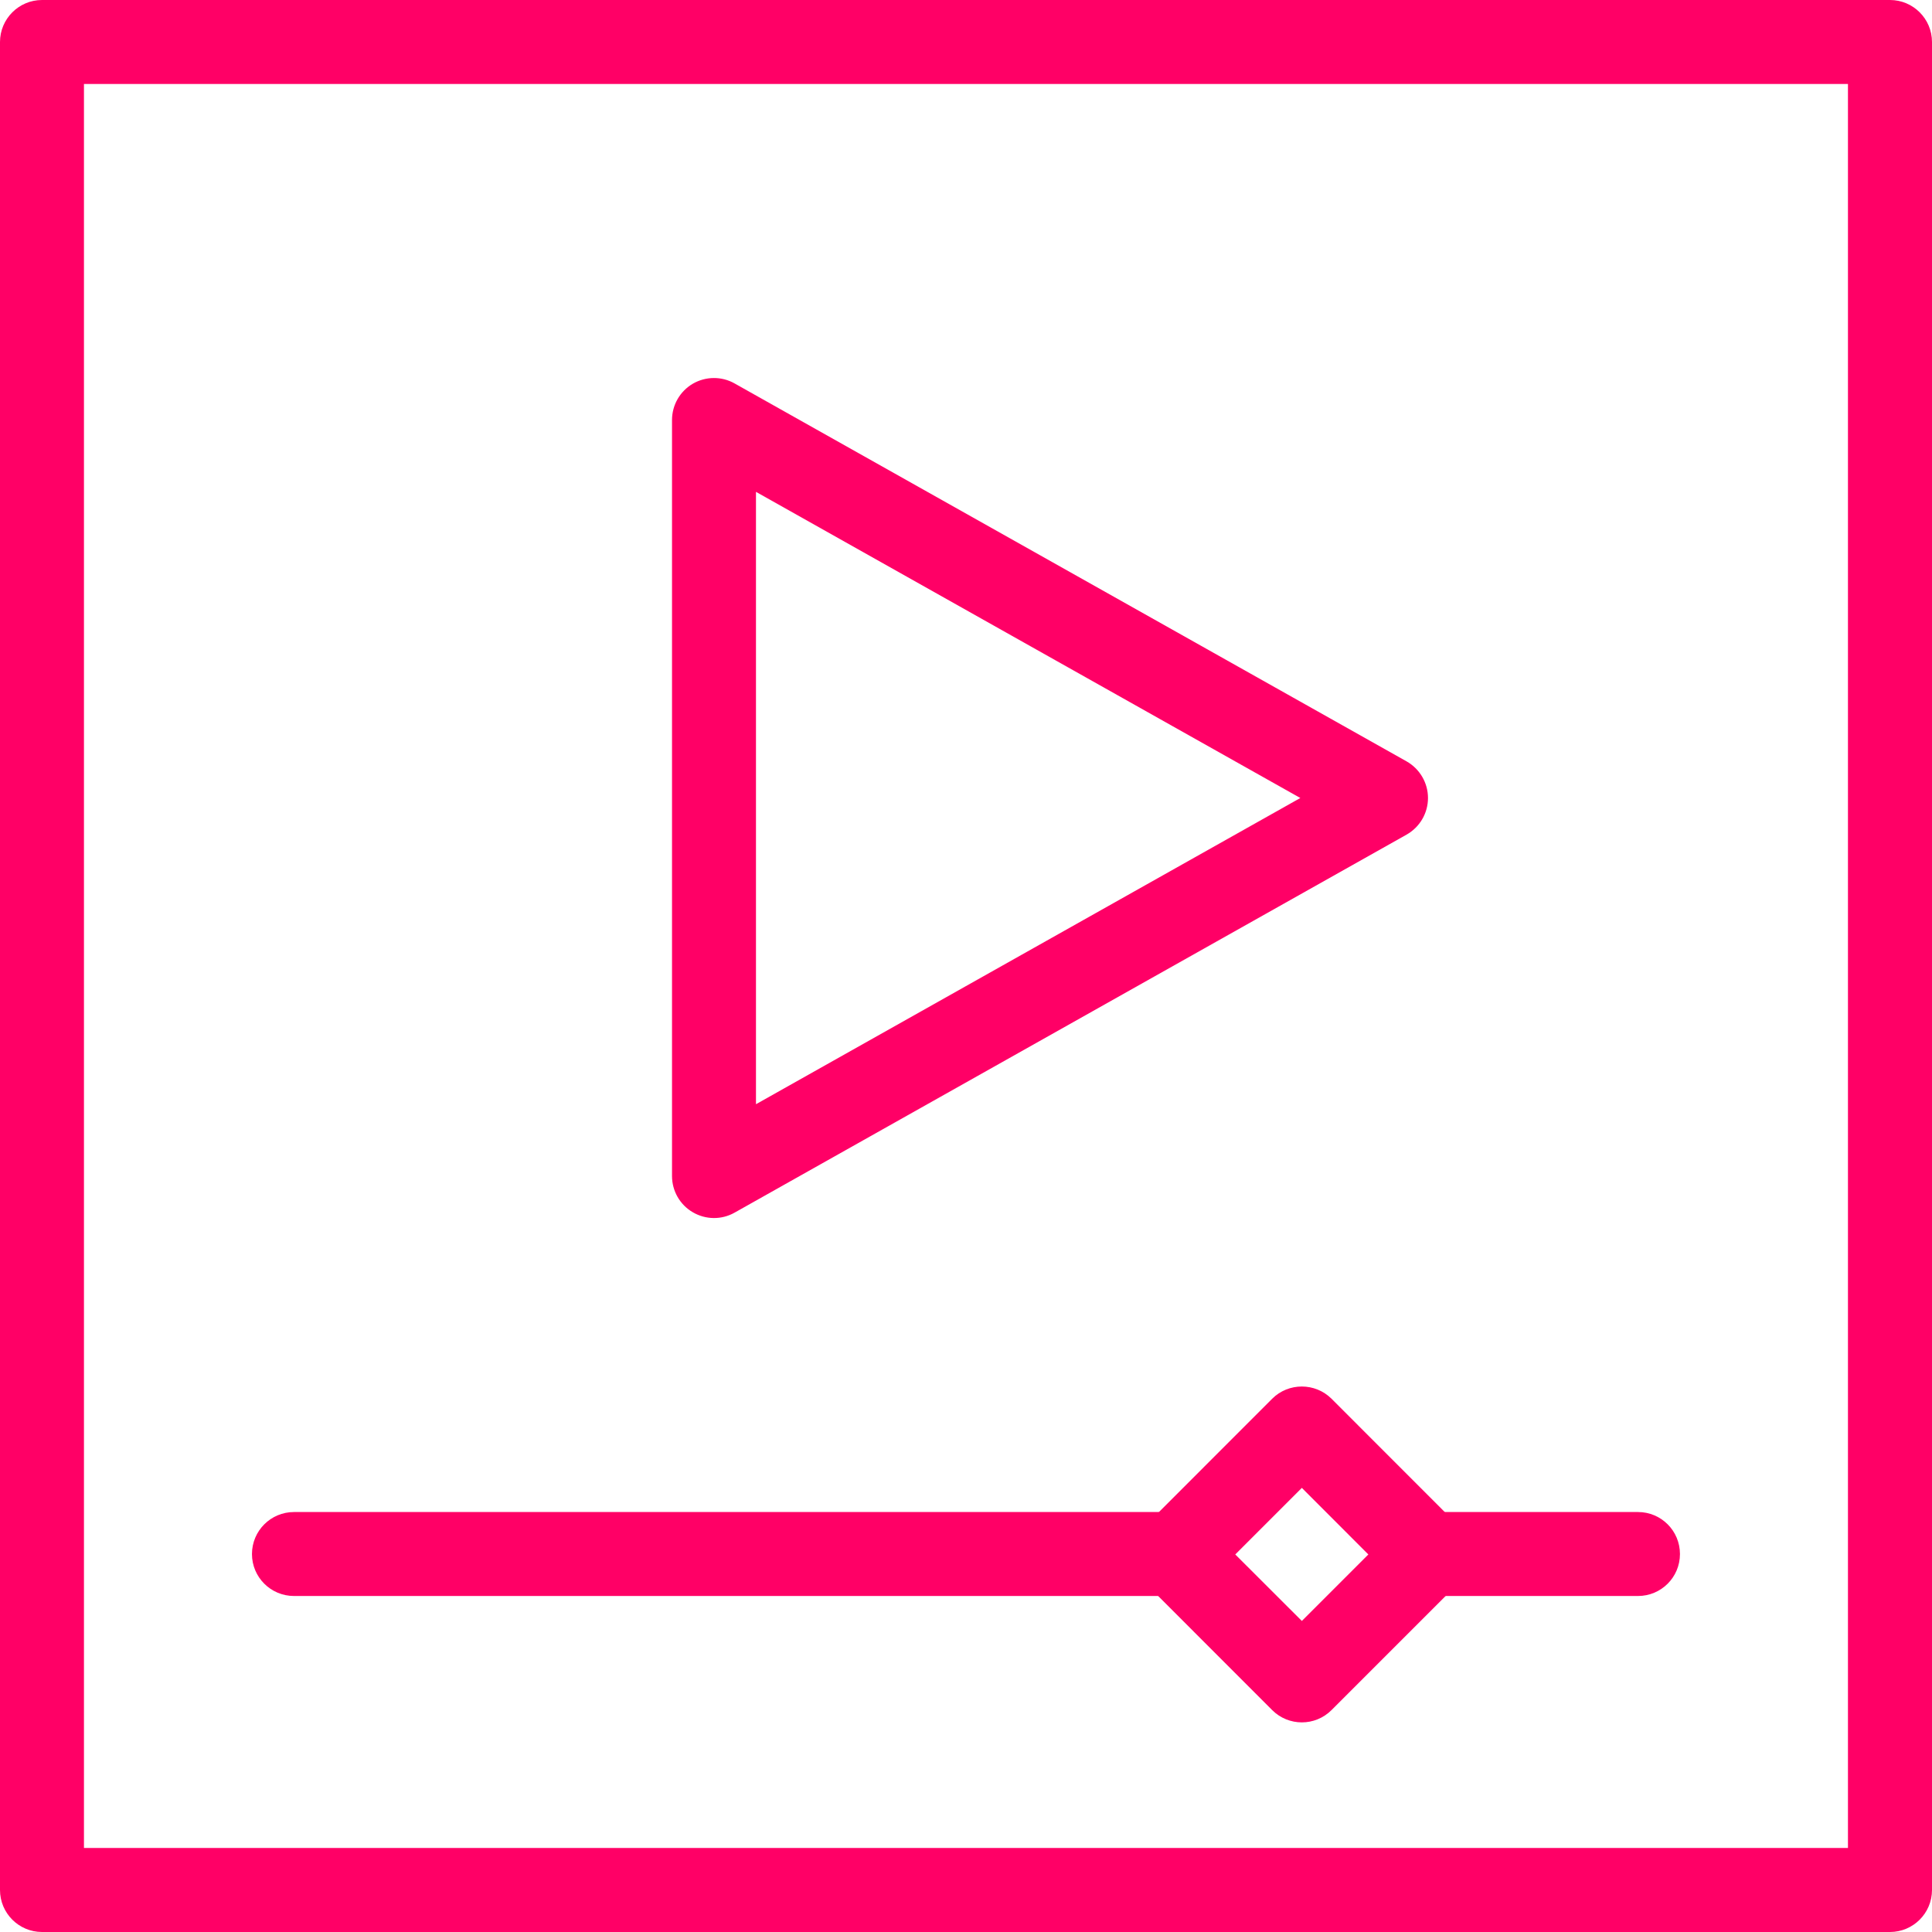
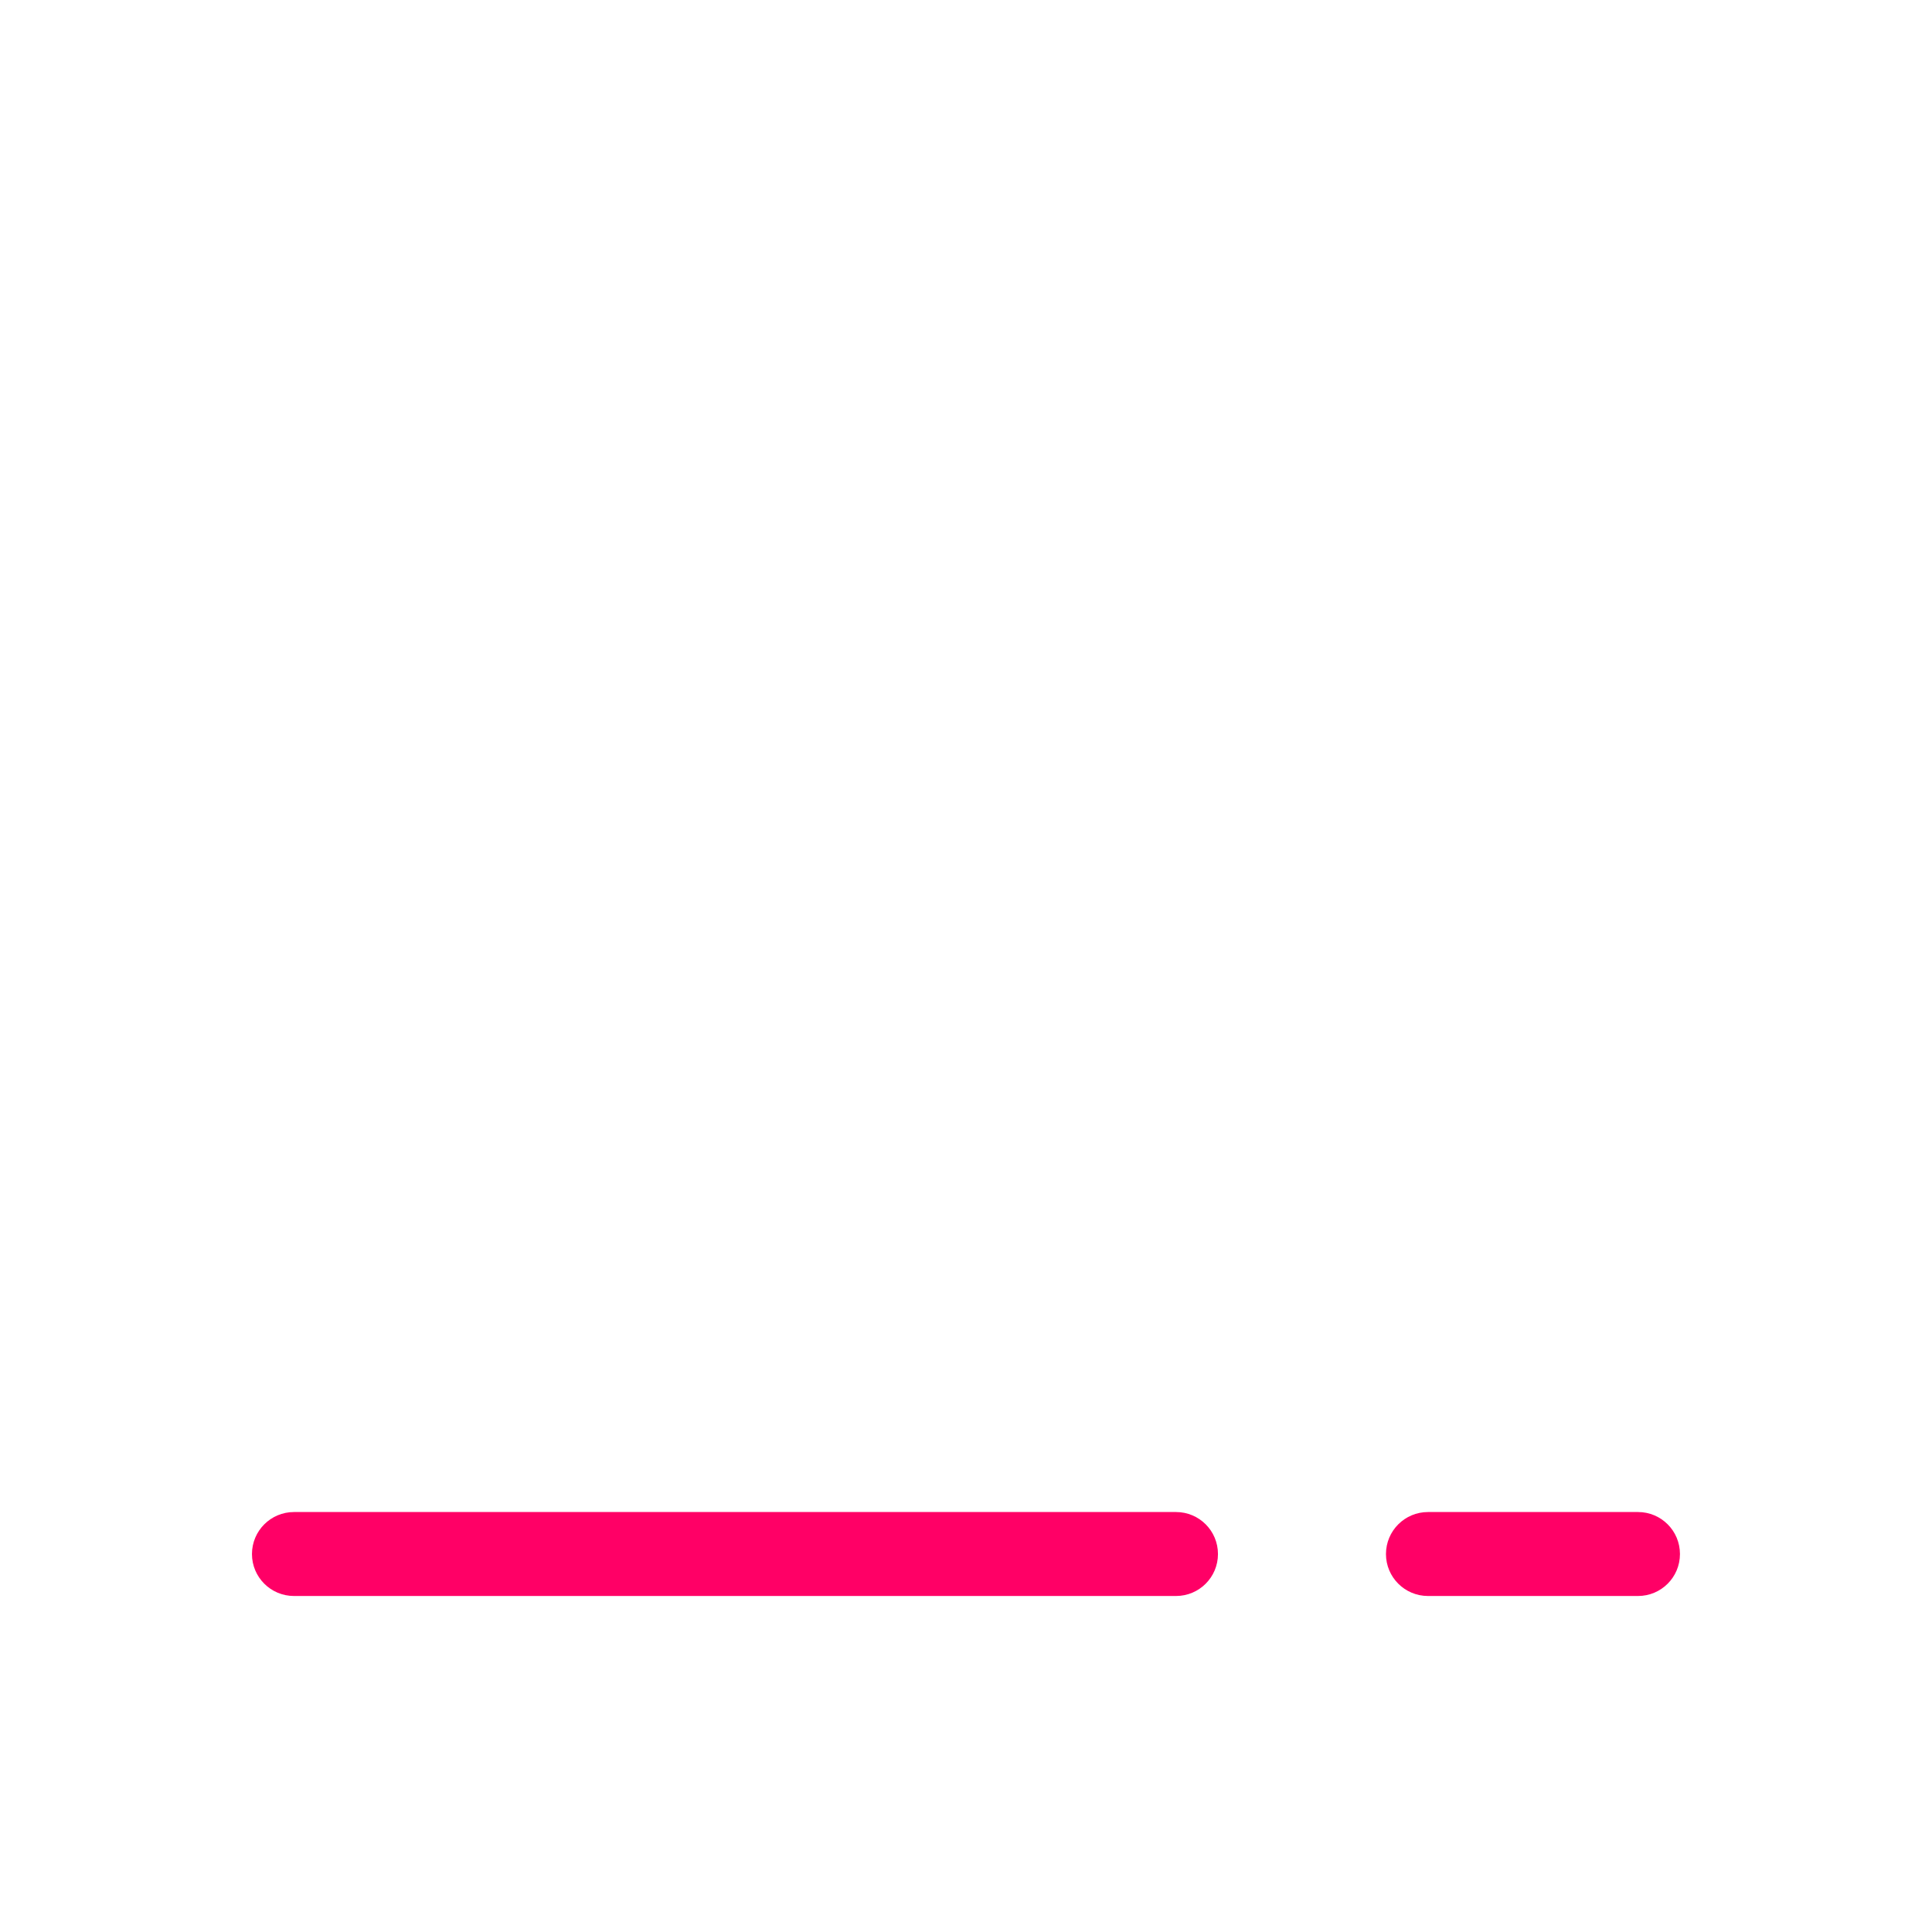
<svg xmlns="http://www.w3.org/2000/svg" width="24" height="24" viewBox="0 0 24 24" fill="none">
-   <path fill-rule="evenodd" clip-rule="evenodd" d="M0 0.522C0 0.234 0.234 0 0.522 0H23.478C23.766 0 24 0.234 24 0.522V23.478C24 23.766 23.766 24 23.478 24H0.522C0.234 24 0 23.766 0 23.478V0.522ZM1.043 1.043V22.956H22.956V1.043H1.043Z" fill="#FF0066" />
-   <path fill-rule="evenodd" clip-rule="evenodd" d="M8.606 4.767C8.766 4.674 8.964 4.672 9.125 4.763L17.473 9.458C17.637 9.551 17.739 9.725 17.739 9.913C17.739 10.102 17.637 10.275 17.473 10.368L9.125 15.064C8.964 15.155 8.766 15.153 8.606 15.059C8.446 14.966 8.348 14.794 8.348 14.609V5.218C8.348 5.032 8.446 4.861 8.606 4.767ZM9.391 6.11V13.717L16.153 9.913L9.391 6.11Z" fill="#FF0066" />
  <path fill-rule="evenodd" clip-rule="evenodd" d="M17.217 19.305C17.217 19.016 17.451 18.783 17.739 18.783H20.348C20.636 18.783 20.869 19.016 20.869 19.305C20.869 19.593 20.636 19.826 20.348 19.826H17.739C17.451 19.826 17.217 19.593 17.217 19.305Z" fill="#FF0066" />
  <path fill-rule="evenodd" clip-rule="evenodd" d="M3.13 19.305C3.13 19.016 3.364 18.783 3.652 18.783H14.609C14.897 18.783 15.13 19.016 15.13 19.305C15.13 19.593 14.897 19.826 14.609 19.826H3.652C3.364 19.826 3.13 19.593 3.13 19.305Z" fill="#FF0066" />
-   <path fill-rule="evenodd" clip-rule="evenodd" d="M14.239 19.678C14.035 19.475 14.035 19.144 14.239 18.941L15.803 17.376C16.006 17.173 16.337 17.173 16.541 17.376L18.105 18.941C18.309 19.145 18.309 19.475 18.105 19.679L16.541 21.243C16.337 21.447 16.007 21.447 15.803 21.243L14.239 19.678ZM15.345 19.31L16.172 20.136L16.998 19.31L16.172 18.483L15.345 19.31Z" fill="#FF0066" />
</svg>